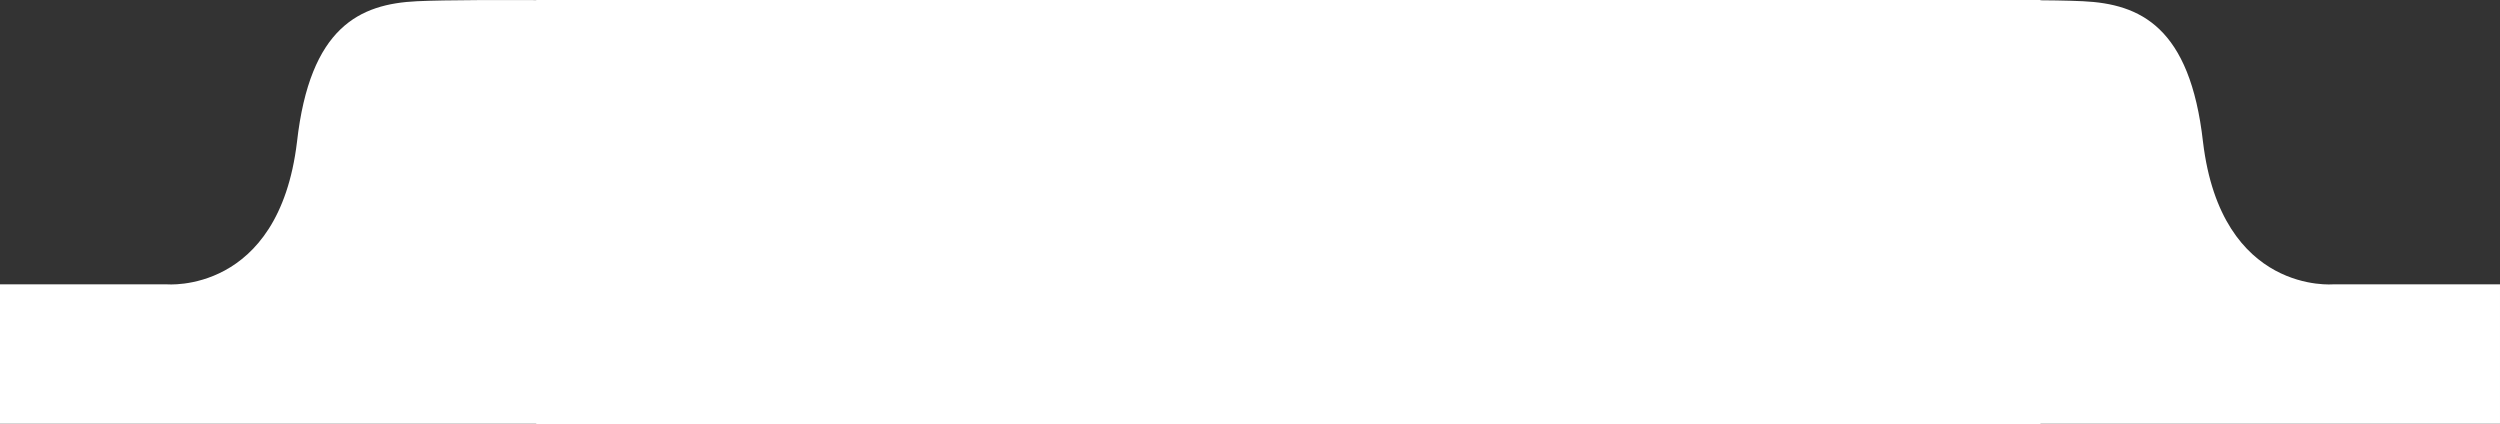
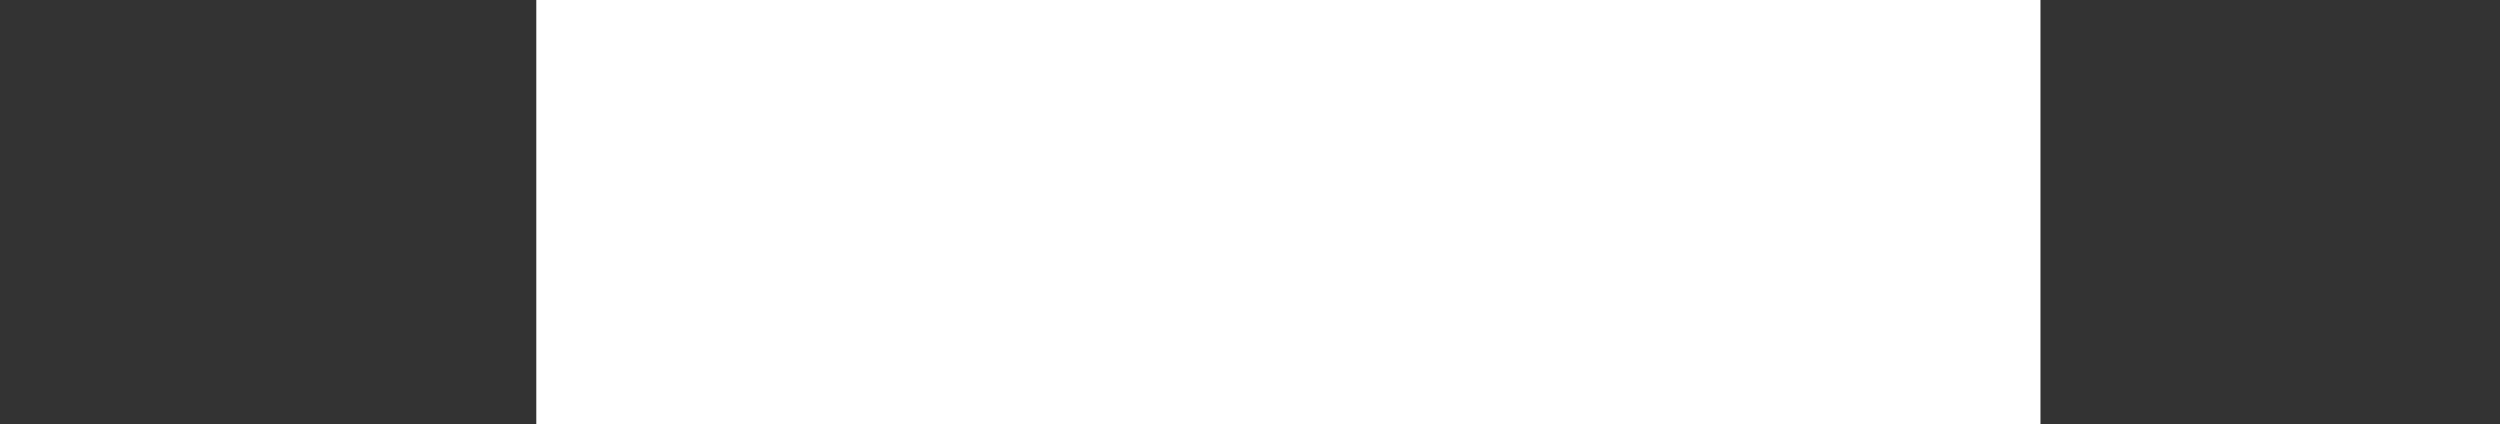
<svg xmlns="http://www.w3.org/2000/svg" width="430.354" height="73" viewBox="0 0 430.354 73">
  <rect x="0" y="0" width="430.354" height="73" fill="#333333" stroke="none" />
  <g id="Group_5031" data-name="Group 5031" transform="translate(-62.645 -885)">
-     <path id="Path_4451" data-name="Path 4451" d="M-17554.371,1544.9v-24.015h28.658s19.293,1.8,22.463-24.481c2.236-19.881,10.844-23.782,20.654-24.248s41.568,0,41.568,0V1544.9Z" transform="translate(17617.016 -586.944)" fill="#fff" />
-     <path id="Path_4452" data-name="Path 4452" d="M-17441.025,1544.9v-24.015h-28.66s-19.293,1.8-22.461-24.481c-2.236-19.881-10.846-23.782-20.654-24.248s-41.568,0-41.568,0V1544.9Z" transform="translate(17934.023 -586.944)" fill="#fff" />
    <rect id="Rectangle_4027" data-name="Rectangle 4027" width="258.93" height="73" transform="translate(154.965 885)" fill="#fff" />
  </g>
</svg>